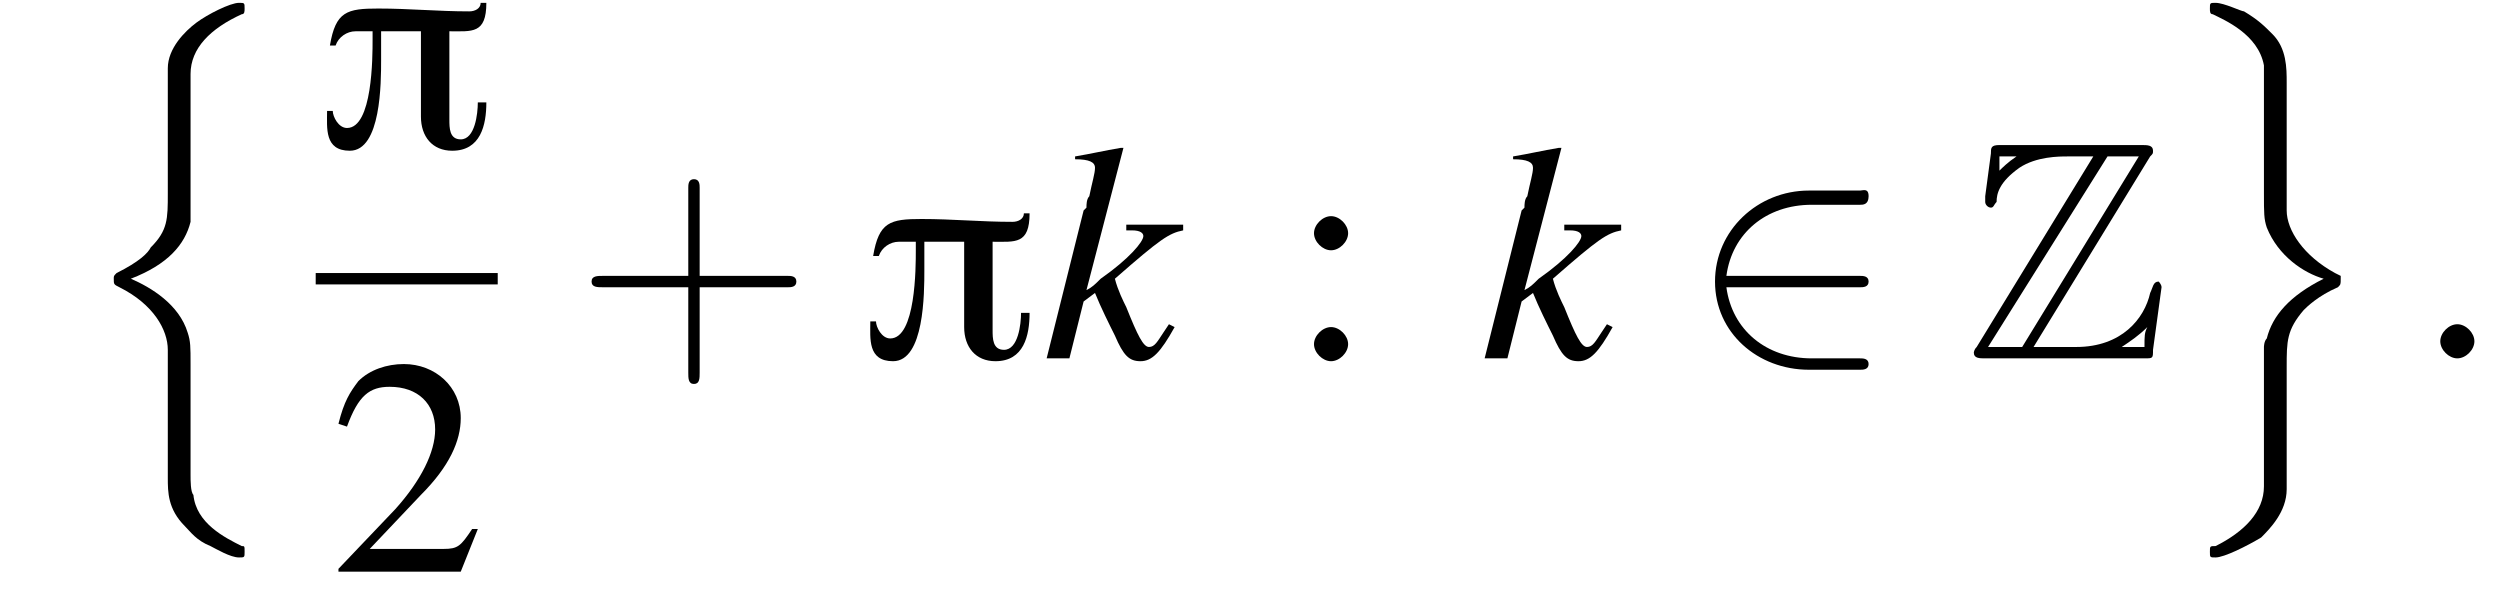
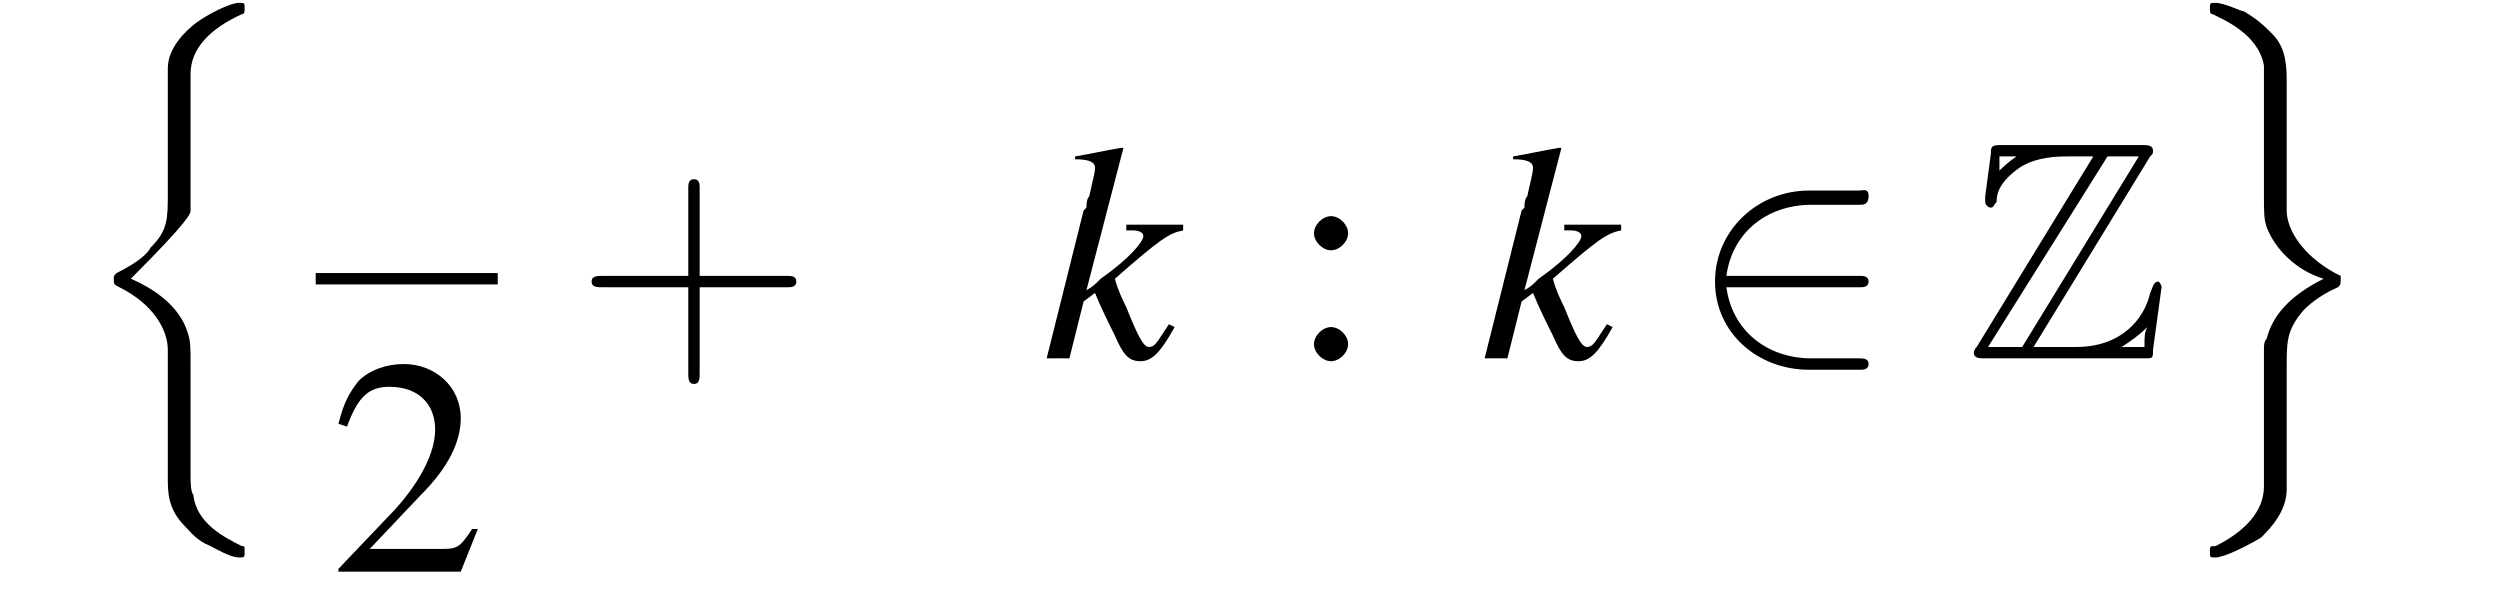
<svg xmlns="http://www.w3.org/2000/svg" xmlns:xlink="http://www.w3.org/1999/xlink" height="21.0pt" version="1.1" viewBox="192.7 69.7 87.9 21.0" width="87.9pt">
  <defs>
-     <path d="M6 -5.1H5.8C5.8 -4.9 5.6 -4.8 5.4 -4.8C4.3 -4.8 3.3 -4.9 2.2 -4.9C1.1 -4.9 0.7 -4.8 0.5 -3.6H0.7C0.8 -3.9 1.1 -4.1 1.4 -4.1H2V-3.8C2 -3.2 2 -0.7 1.1 -0.7C0.8 -0.7 0.6 -1.1 0.6 -1.3H0.4C0.4 -0.7 0.3 0.1 1.2 0.1C2.3 0.1 2.3 -2.3 2.3 -3.1C2.3 -3.4 2.3 -3.8 2.3 -4.1H3.7V-1.1C3.7 -0.4 4.1 0.1 4.8 0.1C5.8 0.1 6 -0.8 6 -1.6H5.7C5.7 -1.2 5.6 -0.3 5.1 -0.3C4.7 -0.3 4.7 -0.7 4.7 -1V-4.1C5.5 -4.1 6 -4 6 -5.1Z" id="g0-25" />
-     <path d="M2.1 -0.6C2.1 -0.9 1.8 -1.2 1.5 -1.2S0.9 -0.9 0.9 -0.6S1.2 0 1.5 0S2.1 -0.3 2.1 -0.6Z" id="g14-58" />
    <path d="M5.2 -1.5L5 -1.5C4.6 -0.9 4.5 -0.8 4 -0.8H1.4L3.2 -2.7C4.2 -3.7 4.6 -4.6 4.6 -5.4C4.6 -6.5 3.7 -7.3 2.6 -7.3C2 -7.3 1.4 -7.1 1 -6.7C0.7 -6.3 0.5 -6 0.3 -5.2L0.6 -5.1C1 -6.2 1.4 -6.5 2.1 -6.5C3.1 -6.5 3.7 -5.9 3.7 -5C3.7 -4.2 3.2 -3.2 2.3 -2.2L0.3 -0.1V0H4.6L5.2 -1.5Z" id="g10-50" />
    <path d="M1.5 -5C1.2 -5 0.9 -4.7 0.9 -4.4C0.9 -4.1 1.2 -3.8 1.5 -3.8C1.8 -3.8 2.1 -4.1 2.1 -4.4C2.1 -4.7 1.8 -5 1.5 -5ZM1.5 -1.1C1.2 -1.1 0.9 -0.8 0.9 -0.5C0.9 -0.2 1.2 0.1 1.5 0.1C1.8 0.1 2.1 -0.2 2.1 -0.5C2.1 -0.8 1.8 -1.1 1.5 -1.1Z" id="g10-58" />
    <path d="M6.5 -7.1C6.6 -7.2 6.6 -7.2 6.6 -7.3C6.6 -7.5 6.4 -7.5 6.2 -7.5H1.2C0.9 -7.5 0.9 -7.4 0.9 -7.2L0.7 -5.7L0.7 -5.5C0.7 -5.4 0.8 -5.3 0.9 -5.3C1 -5.3 1 -5.4 1.1 -5.5C1.1 -5.8 1.2 -6.2 1.9 -6.7C2.5 -7.1 3.3 -7.1 3.6 -7.1H4.5L0.4 -0.4C0.3 -0.3 0.3 -0.2 0.3 -0.2C0.3 0 0.5 0 0.7 0H6.3C6.6 0 6.6 0 6.6 -0.3L6.9 -2.5C6.9 -2.6 6.8 -2.7 6.8 -2.7C6.6 -2.7 6.6 -2.5 6.5 -2.3C6.3 -1.4 5.5 -0.4 3.9 -0.4H2.4L6.5 -7.1ZM1.2 -7.1H1.8V-7.1C1.5 -6.9 1.3 -6.7 1.2 -6.6L1.2 -7.1ZM5 -7.1H6.1L2 -0.4H0.8L5 -7.1ZM5.5 -0.4C5.8 -0.6 6.1 -0.8 6.4 -1.1C6.3 -0.9 6.3 -0.8 6.3 -0.4H5.5V-0.4Z" id="g1-90" />
-     <path d="M4 12.3C4 11.7 4 11.5 3.9 11.2C3.6 10.2 2.6 9.6 1.9 9.3C3.2 8.8 3.8 8.1 4 7.3C4 7.2 4 7 4 6.9V2.1C4 1.2 4.7 0.5 5.8 0C5.9 0 5.9 -0.1 5.9 -0.2C5.9 -0.4 5.9 -0.4 5.7 -0.4C5.4 -0.4 4.6 0 4.2 0.3C3.8 0.6 3.2 1.2 3.2 1.9C3.2 2.8 3.2 3.7 3.2 4.6V6.3C3.2 7.2 3.2 7.6 2.6 8.2C2.5 8.4 2.2 8.7 1.4 9.1C1.3 9.2 1.3 9.2 1.3 9.3C1.3 9.5 1.3 9.5 1.5 9.6C2.7 10.2 3.2 11.1 3.2 11.8V16.3C3.2 16.8 3.2 17.4 3.8 18C4 18.2 4.2 18.5 4.7 18.7C4.9 18.8 5.4 19.1 5.7 19.1C5.9 19.1 5.9 19.1 5.9 18.9C5.9 18.7 5.9 18.7 5.8 18.7C5.2 18.4 4.2 17.9 4.1 16.9C4 16.8 4 16.4 4 16.2V12.3Z" id="g3-110" />
+     <path d="M4 12.3C4 11.7 4 11.5 3.9 11.2C3.6 10.2 2.6 9.6 1.9 9.3C4 7.2 4 7 4 6.9V2.1C4 1.2 4.7 0.5 5.8 0C5.9 0 5.9 -0.1 5.9 -0.2C5.9 -0.4 5.9 -0.4 5.7 -0.4C5.4 -0.4 4.6 0 4.2 0.3C3.8 0.6 3.2 1.2 3.2 1.9C3.2 2.8 3.2 3.7 3.2 4.6V6.3C3.2 7.2 3.2 7.6 2.6 8.2C2.5 8.4 2.2 8.7 1.4 9.1C1.3 9.2 1.3 9.2 1.3 9.3C1.3 9.5 1.3 9.5 1.5 9.6C2.7 10.2 3.2 11.1 3.2 11.8V16.3C3.2 16.8 3.2 17.4 3.8 18C4 18.2 4.2 18.5 4.7 18.7C4.9 18.8 5.4 19.1 5.7 19.1C5.9 19.1 5.9 19.1 5.9 18.9C5.9 18.7 5.9 18.7 5.8 18.7C5.2 18.4 4.2 17.9 4.1 16.9C4 16.8 4 16.4 4 16.2V12.3Z" id="g3-110" />
    <path d="M4 12.4C4 11.5 4 11.1 4.6 10.4C4.7 10.3 5.1 9.9 5.8 9.6C5.9 9.5 5.9 9.5 5.9 9.3C5.9 9.2 5.9 9.2 5.9 9.2C5.9 9.2 5.9 9.2 5.7 9.1C4.6 8.5 4 7.6 4 6.9V2.4C4 1.9 4 1.2 3.5 0.7C3.2 0.4 3 0.2 2.5 -0.1C2.4 -0.1 1.8 -0.4 1.5 -0.4C1.3 -0.4 1.3 -0.4 1.3 -0.2C1.3 -0.1 1.3 0 1.4 0C1.8 0.2 3 0.7 3.2 1.8C3.2 1.9 3.2 2.3 3.2 2.5V6.3C3.2 7 3.2 7.2 3.3 7.5C3.7 8.5 4.6 9.1 5.3 9.3C4.1 9.9 3.5 10.6 3.3 11.4C3.2 11.5 3.2 11.7 3.2 11.7V16.6C3.2 17.5 2.5 18.2 1.5 18.7C1.3 18.7 1.3 18.7 1.3 18.9C1.3 19.1 1.3 19.1 1.5 19.1C1.8 19.1 2.6 18.7 3.1 18.4C3.4 18.1 4 17.5 4 16.7C4 15.9 4 15 4 14.1V12.4Z" id="g3-111" />
    <path d="M7.2 -2.5C7.3 -2.5 7.5 -2.5 7.5 -2.7S7.3 -2.9 7.2 -2.9H1.3C1.1 -2.9 0.9 -2.9 0.9 -2.7S1.1 -2.5 1.3 -2.5H7.2Z" id="g8-0" />
    <path d="M6 -2.5C6.1 -2.5 6.3 -2.5 6.3 -2.7S6.1 -2.9 6 -2.9H1.3C1.5 -4.4 2.7 -5.4 4.3 -5.4H6C6.1 -5.4 6.3 -5.4 6.3 -5.7S6.1 -5.9 6 -5.9H4.2C2.4 -5.9 0.9 -4.5 0.9 -2.7S2.4 0.4 4.2 0.4H6C6.1 0.4 6.3 0.4 6.3 0.2S6.1 0 6 0H4.3C2.7 0 1.5 -1 1.3 -2.5H6Z" id="g8-50" />
    <path d="M4.4 -2.5H7.5C7.6 -2.5 7.8 -2.5 7.8 -2.7S7.6 -2.9 7.5 -2.9H4.4V-6C4.4 -6.1 4.4 -6.3 4.2 -6.3S4 -6.1 4 -6V-2.9H1C0.8 -2.9 0.6 -2.9 0.6 -2.7S0.8 -2.5 1 -2.5H4V0.5C4 0.7 4 0.9 4.2 0.9S4.4 0.7 4.4 0.5V-2.5Z" id="g19-43" />
    <path d="M4.5 -1.2L4.3 -0.9C4.1 -0.6 4 -0.4 3.8 -0.4C3.6 -0.4 3.4 -0.8 3 -1.8C2.9 -2 2.7 -2.4 2.6 -2.8C4.2 -4.2 4.5 -4.4 5 -4.5V-4.7H3V-4.5H3.2C3.5 -4.5 3.6 -4.4 3.6 -4.3C3.6 -4.1 3.1 -3.5 2.1 -2.8C1.9 -2.6 1.8 -2.5 1.6 -2.4L2.9 -7.4L2.8 -7.4C2.2 -7.3 1.8 -7.2 1.2 -7.1V-7C1.7 -7 1.9 -6.9 1.9 -6.7C1.9 -6.5 1.8 -6.2 1.7 -5.7C1.6 -5.6 1.6 -5.4 1.6 -5.3L1.5 -5.2L0.2 0H1L1.5 -2L1.9 -2.3C2.1 -1.8 2.4 -1.2 2.6 -0.8C2.9 -0.1 3.1 0.1 3.5 0.1C3.9 0.1 4.2 -0.2 4.7 -1.1L4.5 -1.2Z" id="g15-107" />
    <use id="g18-50" xlink:href="#g10-50" />
    <use id="g18-58" xlink:href="#g10-58" />
  </defs>
  <g id="page1">
    <use x="195.4" xlink:href="#g3-110" y="70.2" />
    <use x="203.8" xlink:href="#g0-25" y="74.9" />
    <rect height="0.4" width="6.4" x="203.8" y="79.3" />
    <use x="204.3" xlink:href="#g18-50" y="89.8" />
    <use x="212.9" xlink:href="#g19-43" y="82.3" />
    <use x="222.9" xlink:href="#g0-25" y="82.3" />
    <use x="229.3" xlink:href="#g15-107" y="82.3" />
    <use x="238" xlink:href="#g18-58" y="82.3" />
    <use x="244.7" xlink:href="#g15-107" y="82.3" />
    <use x="252.1" xlink:href="#g8-50" y="82.3" />
    <use x="261.8" xlink:href="#g1-90" y="82.3" />
    <use x="269.1" xlink:href="#g3-111" y="70.2" />
    <use x="277.6" xlink:href="#g14-58" y="82.3" />
  </g>
</svg>